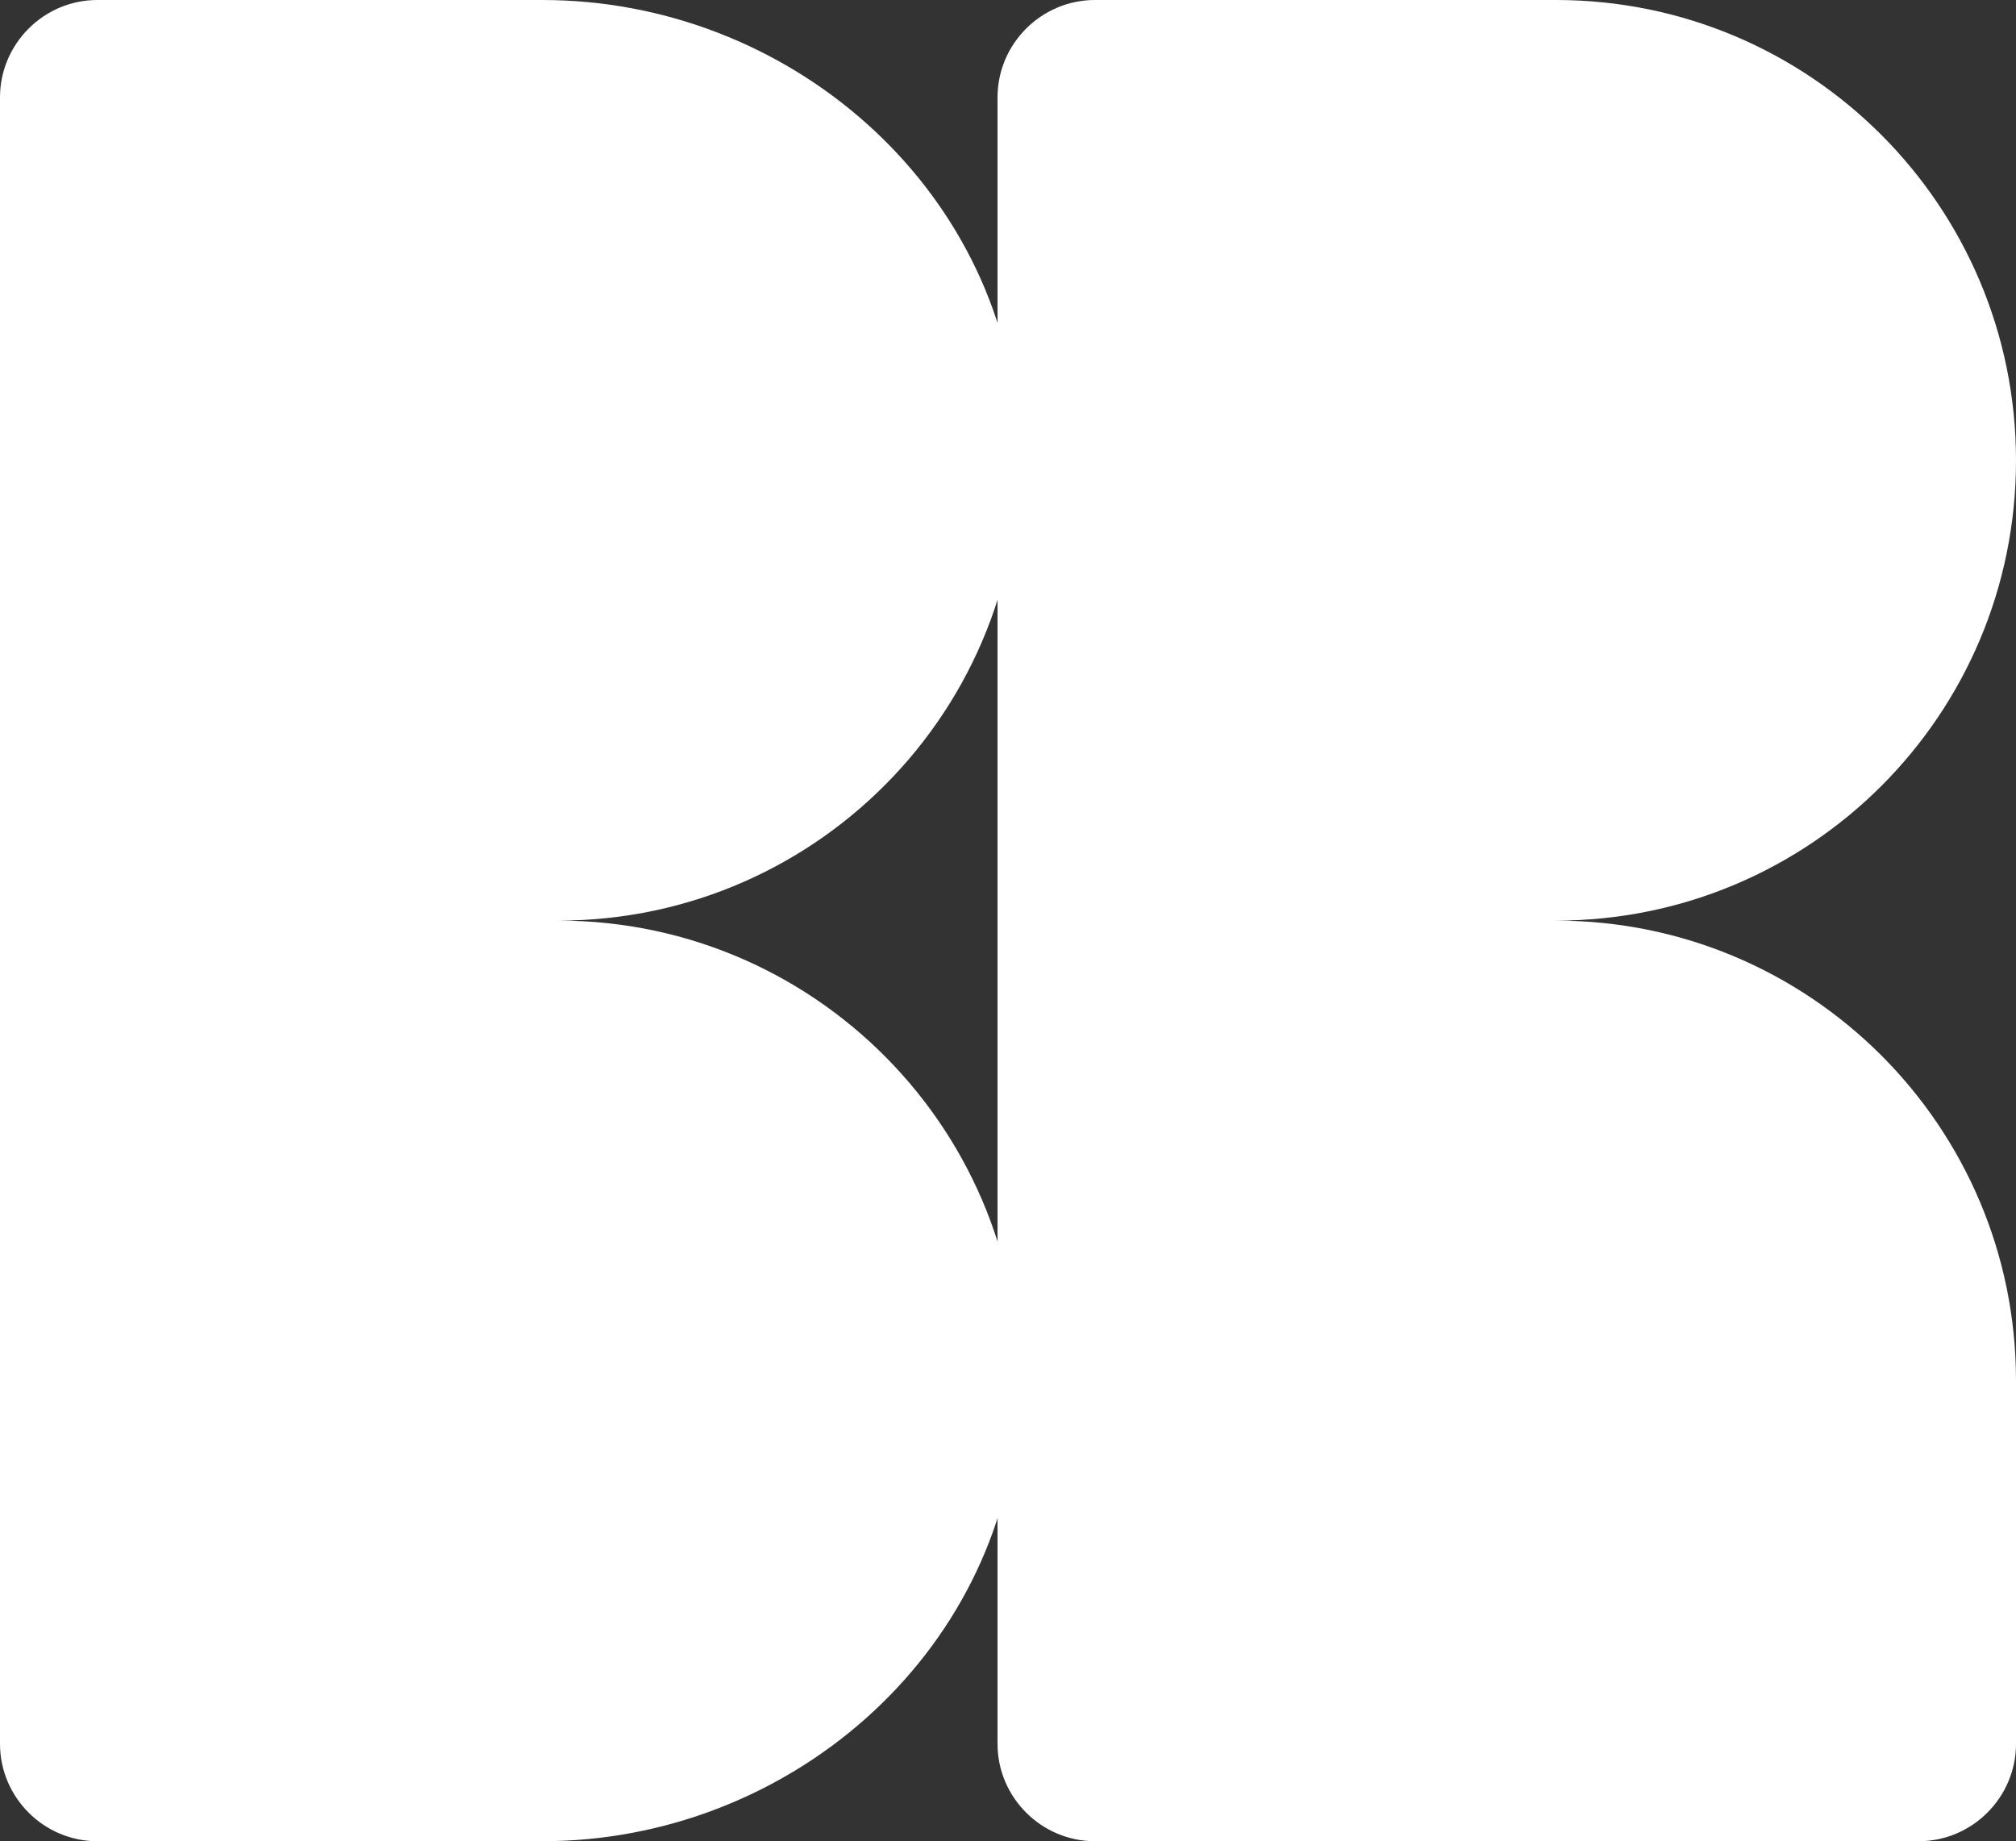
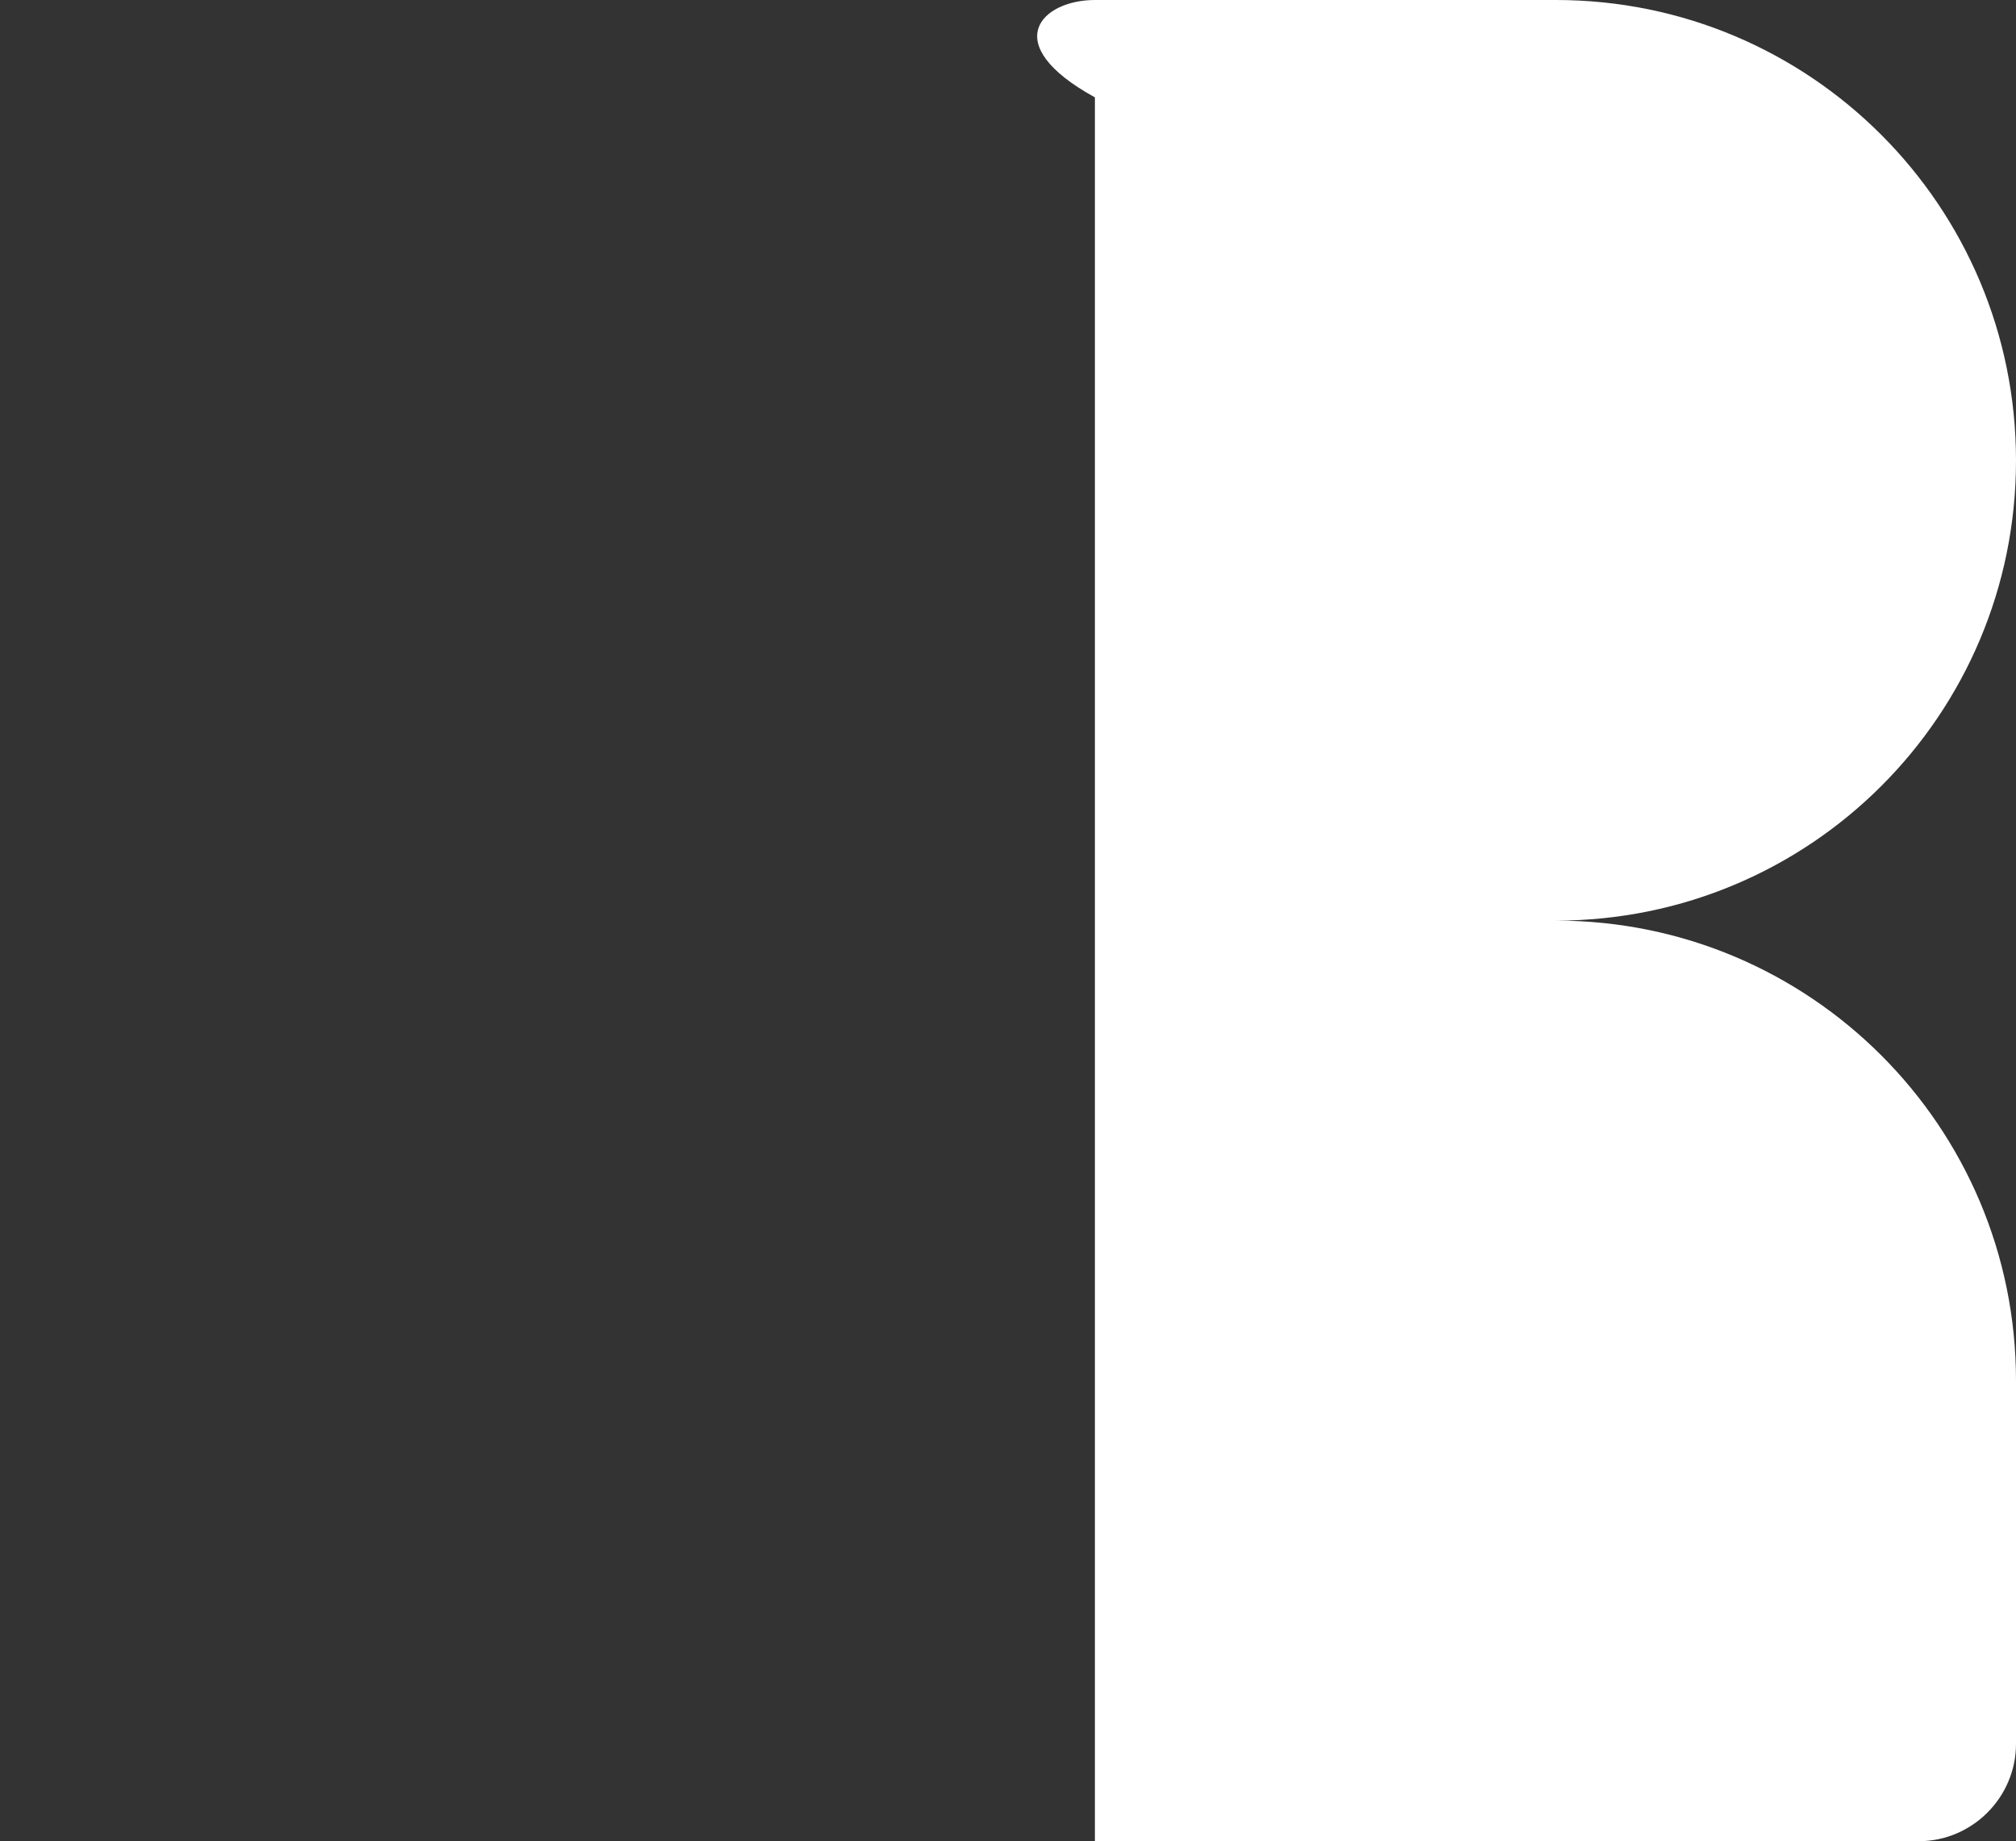
<svg xmlns="http://www.w3.org/2000/svg" id="Layer_2" data-name="Layer 2" viewBox="0 0 41.41 37.82">
  <rect x="0" y="0" width="41.41" height="37.82" fill="#333333" stroke="none" />
  <defs>
    <style>      .cls-1 {        fill: #fff;      }    </style>
  </defs>
  <g id="Layer_1-2" data-name="Layer 1">
-     <path class="cls-1" d="M20.91,28.99c-.33,5.03-4.73,8.83-9.77,8.83H2c-1.1,0-2-.9-2-2V2C0,.9.9,0,2,0h9.14c5.04,0,9.44,3.8,9.77,8.83.36,5.51-4.01,10.08-9.44,10.08,5.43,0,9.8,4.58,9.44,10.08Z" />
-     <path class="cls-1" d="M41.41,28.36v7.46c0,1.1-.9,2-2,2h-16.92c-1.1,0-2-.9-2-2V2C20.49.9,21.39,0,22.49,0h9.47C37.18,0,41.41,4.23,41.41,9.46s-4.23,9.45-9.45,9.45c5.22,0,9.45,4.23,9.45,9.45Z" />
+     <path class="cls-1" d="M41.41,28.36v7.46c0,1.1-.9,2-2,2h-16.92V2C20.49.9,21.39,0,22.49,0h9.47C37.18,0,41.41,4.23,41.41,9.46s-4.23,9.45-9.45,9.45c5.22,0,9.45,4.23,9.45,9.45Z" />
  </g>
</svg>